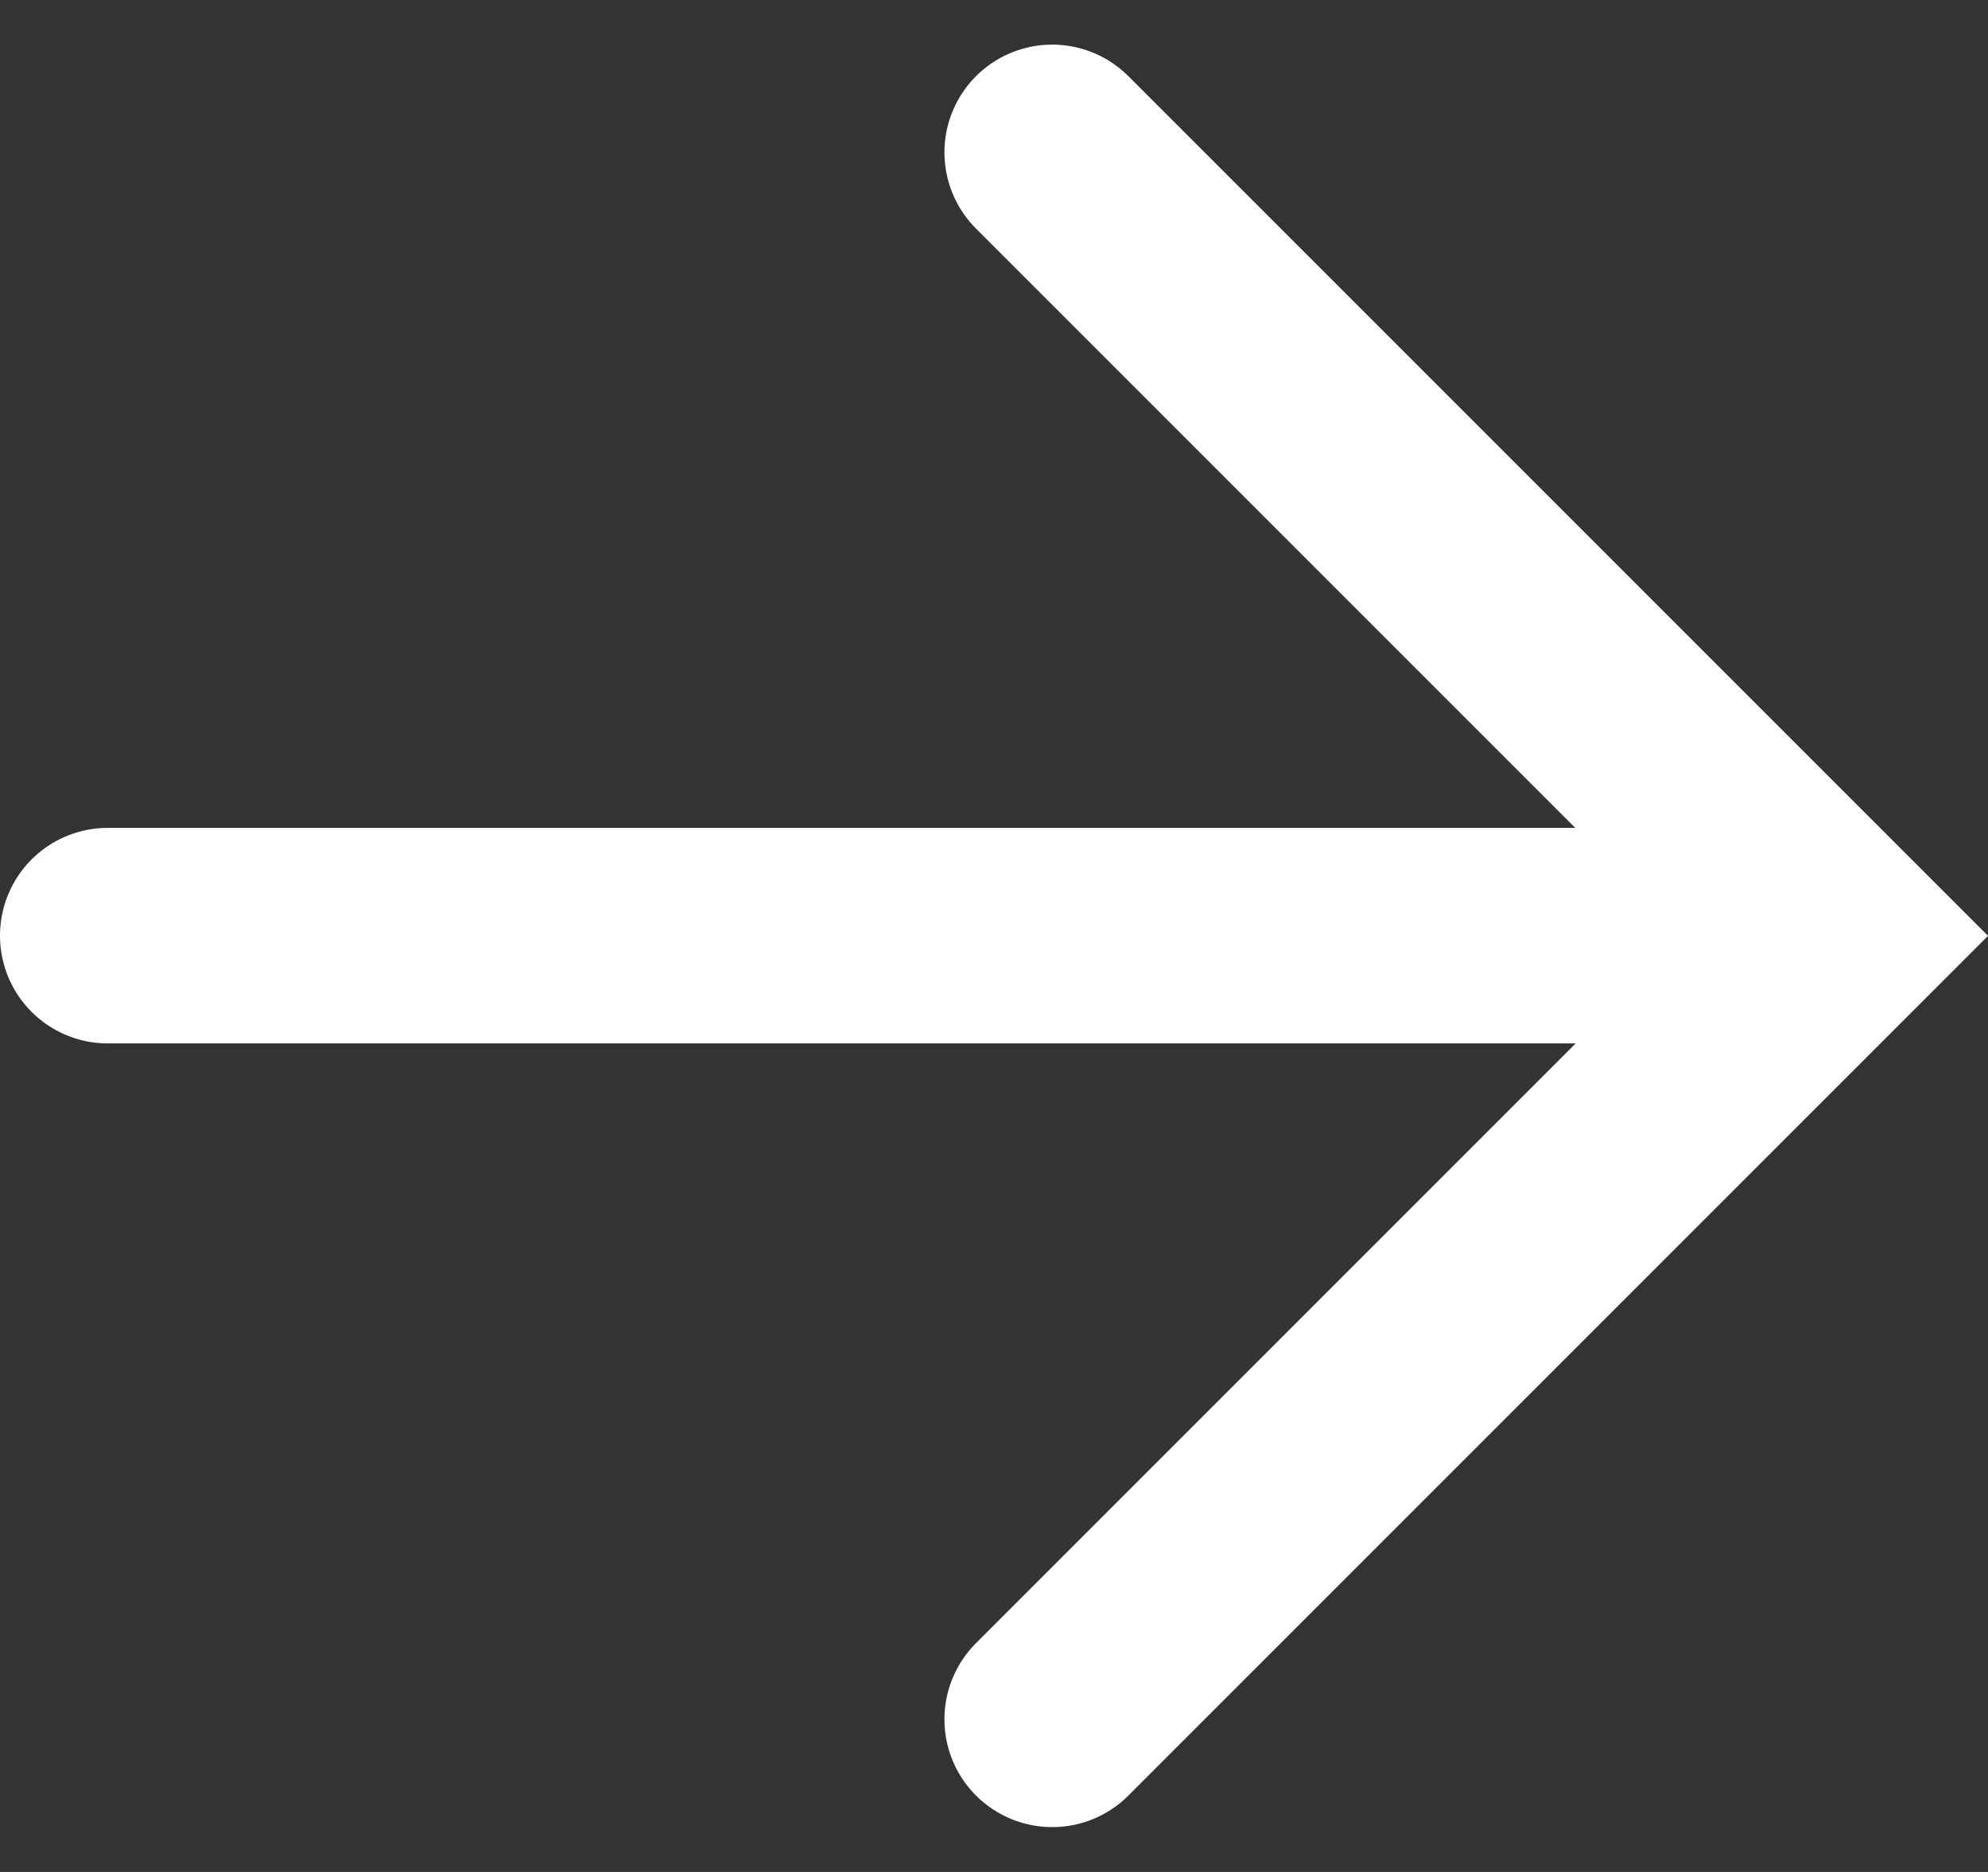
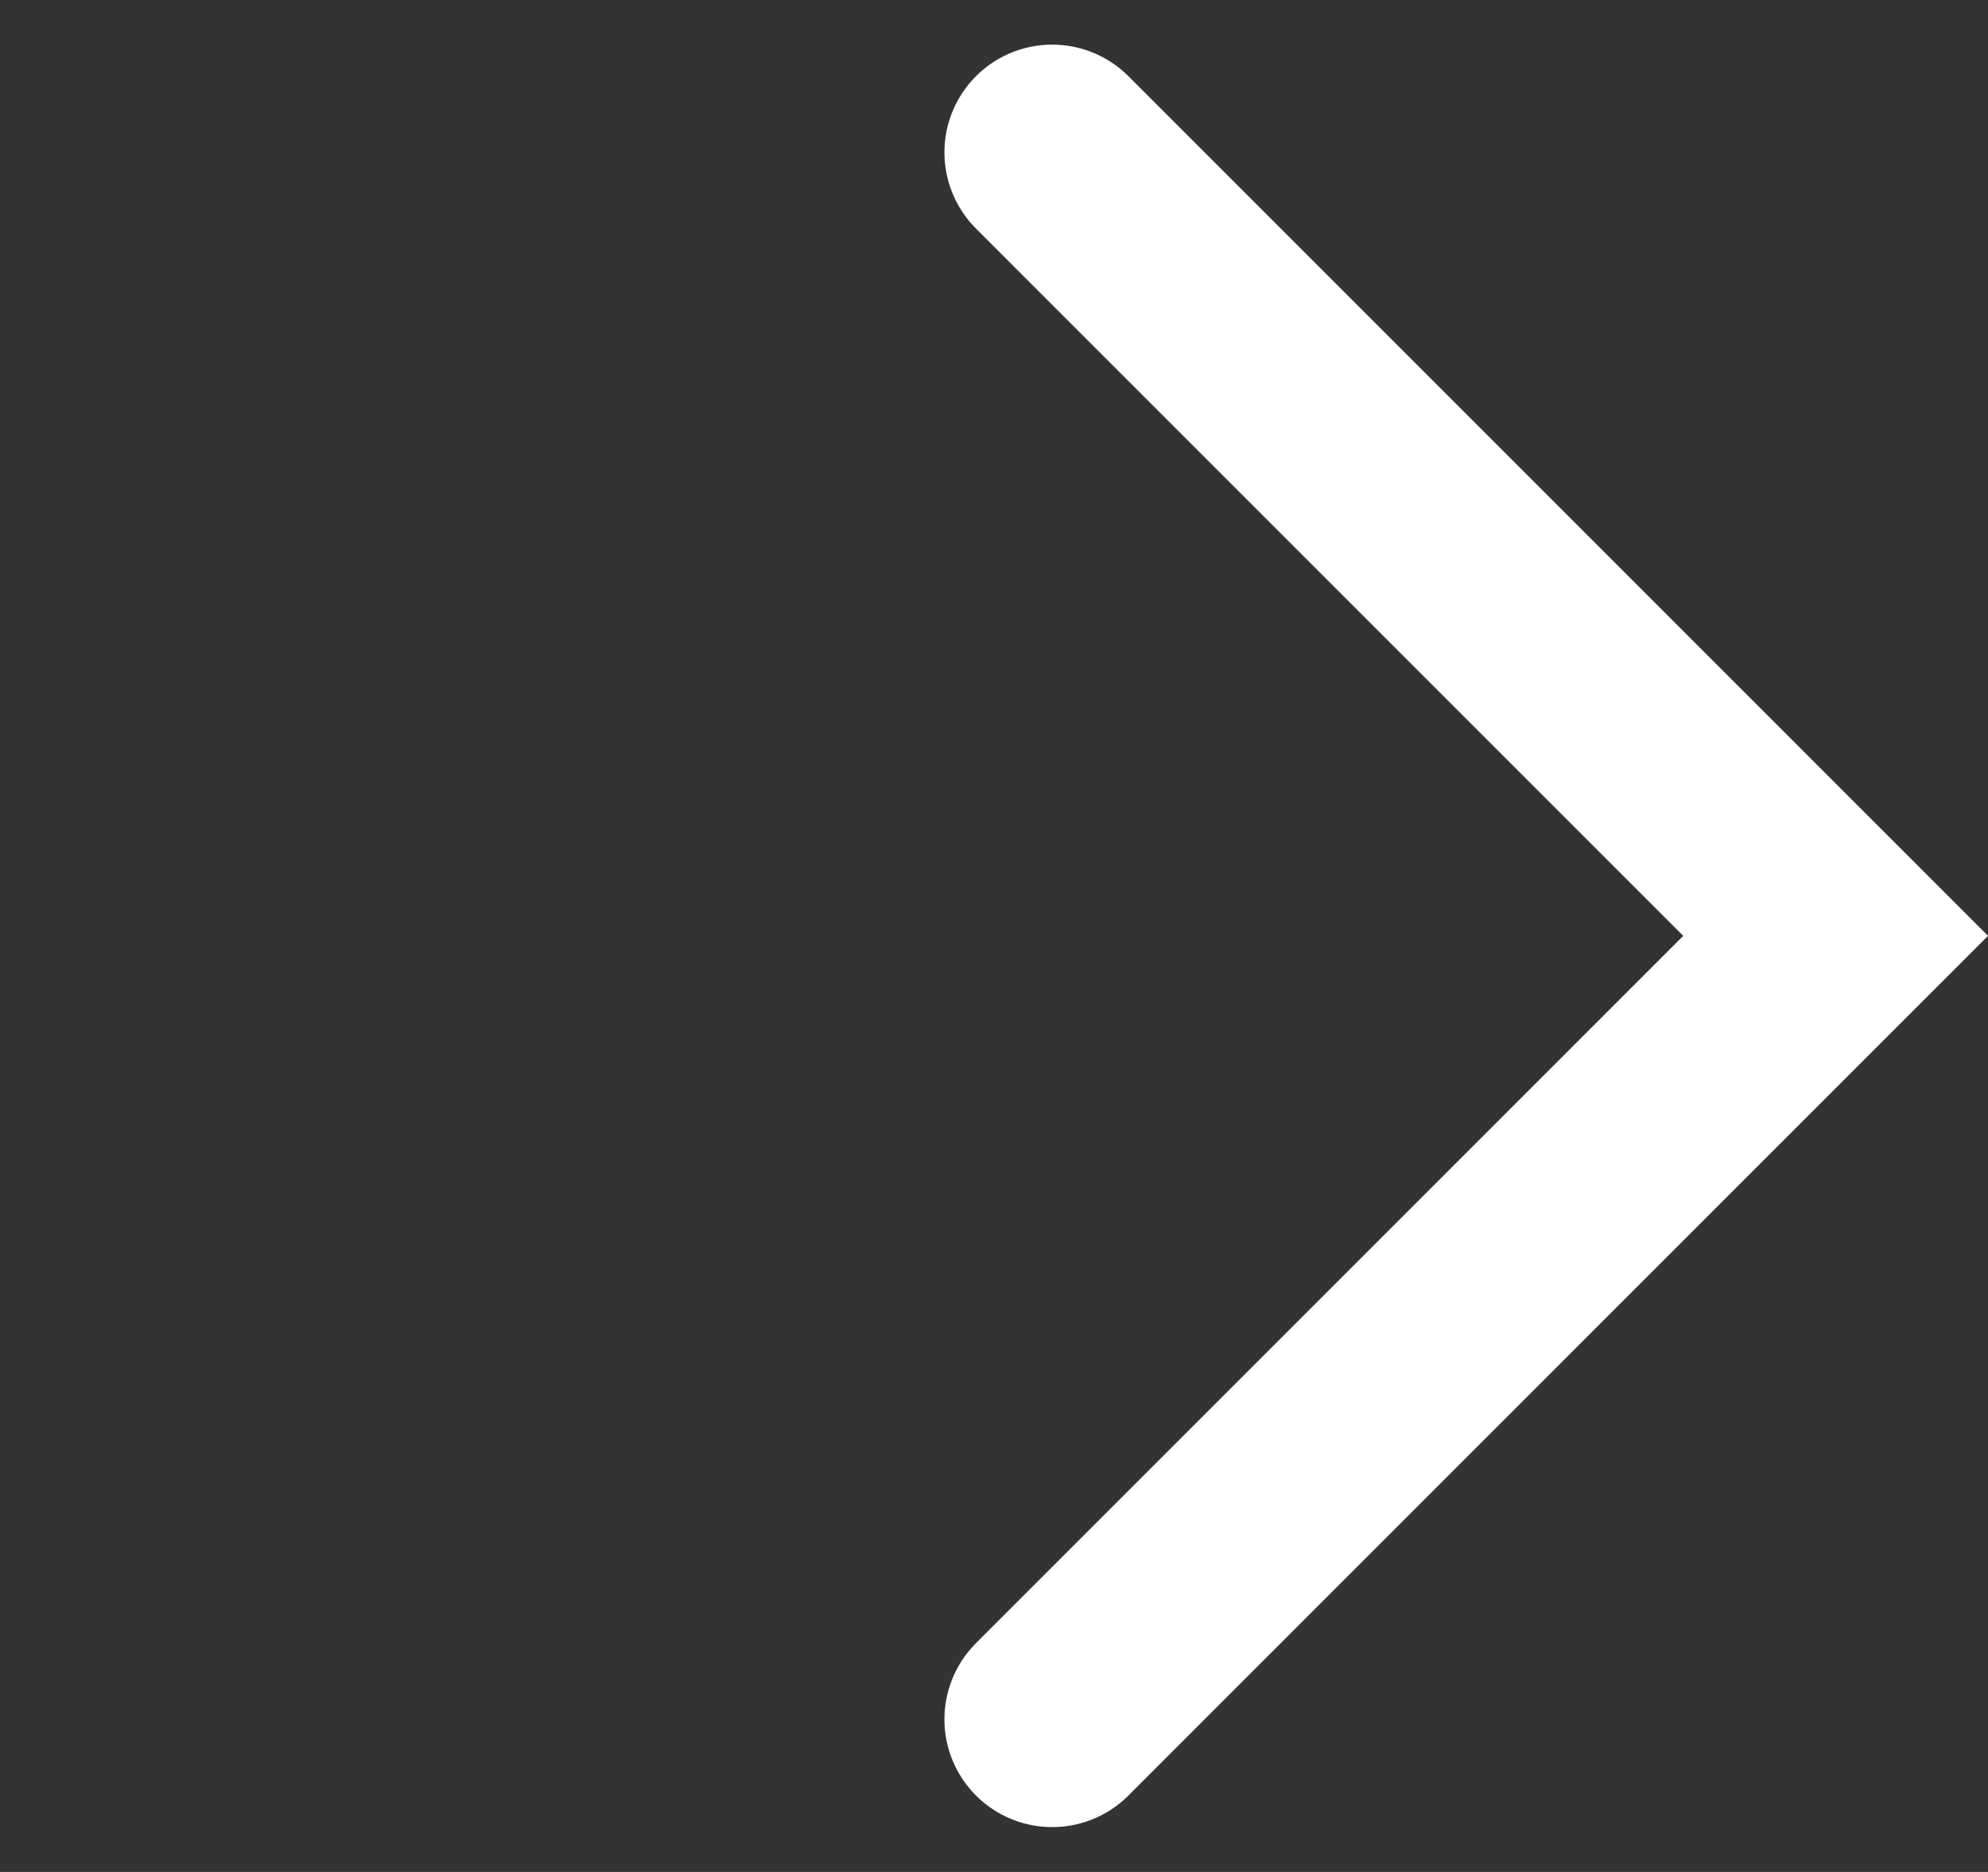
<svg xmlns="http://www.w3.org/2000/svg" width="9.224" height="8.685" viewBox="0 0 9.224 8.685">
  <rect x="0" y="0" width="9.224" height="8.685" fill="#333333" stroke="none" />
  <g id="Group_6026" data-name="Group 6026" transform="translate(-276.234 -1948.439)">
-     <path id="Path_759" data-name="Path 759" d="M-1933.616,1954h7.269" transform="translate(2210.35 -1.22)" fill="none" stroke="#fff" stroke-linecap="round" stroke-width="1" />
    <path id="Path_760" data-name="Path 760" d="M-1916.383,1949.836l3.635,3.635-3.635,3.635" transform="translate(2197.499 -0.69)" fill="none" stroke="#fff" stroke-linecap="round" stroke-width="1" />
  </g>
</svg>